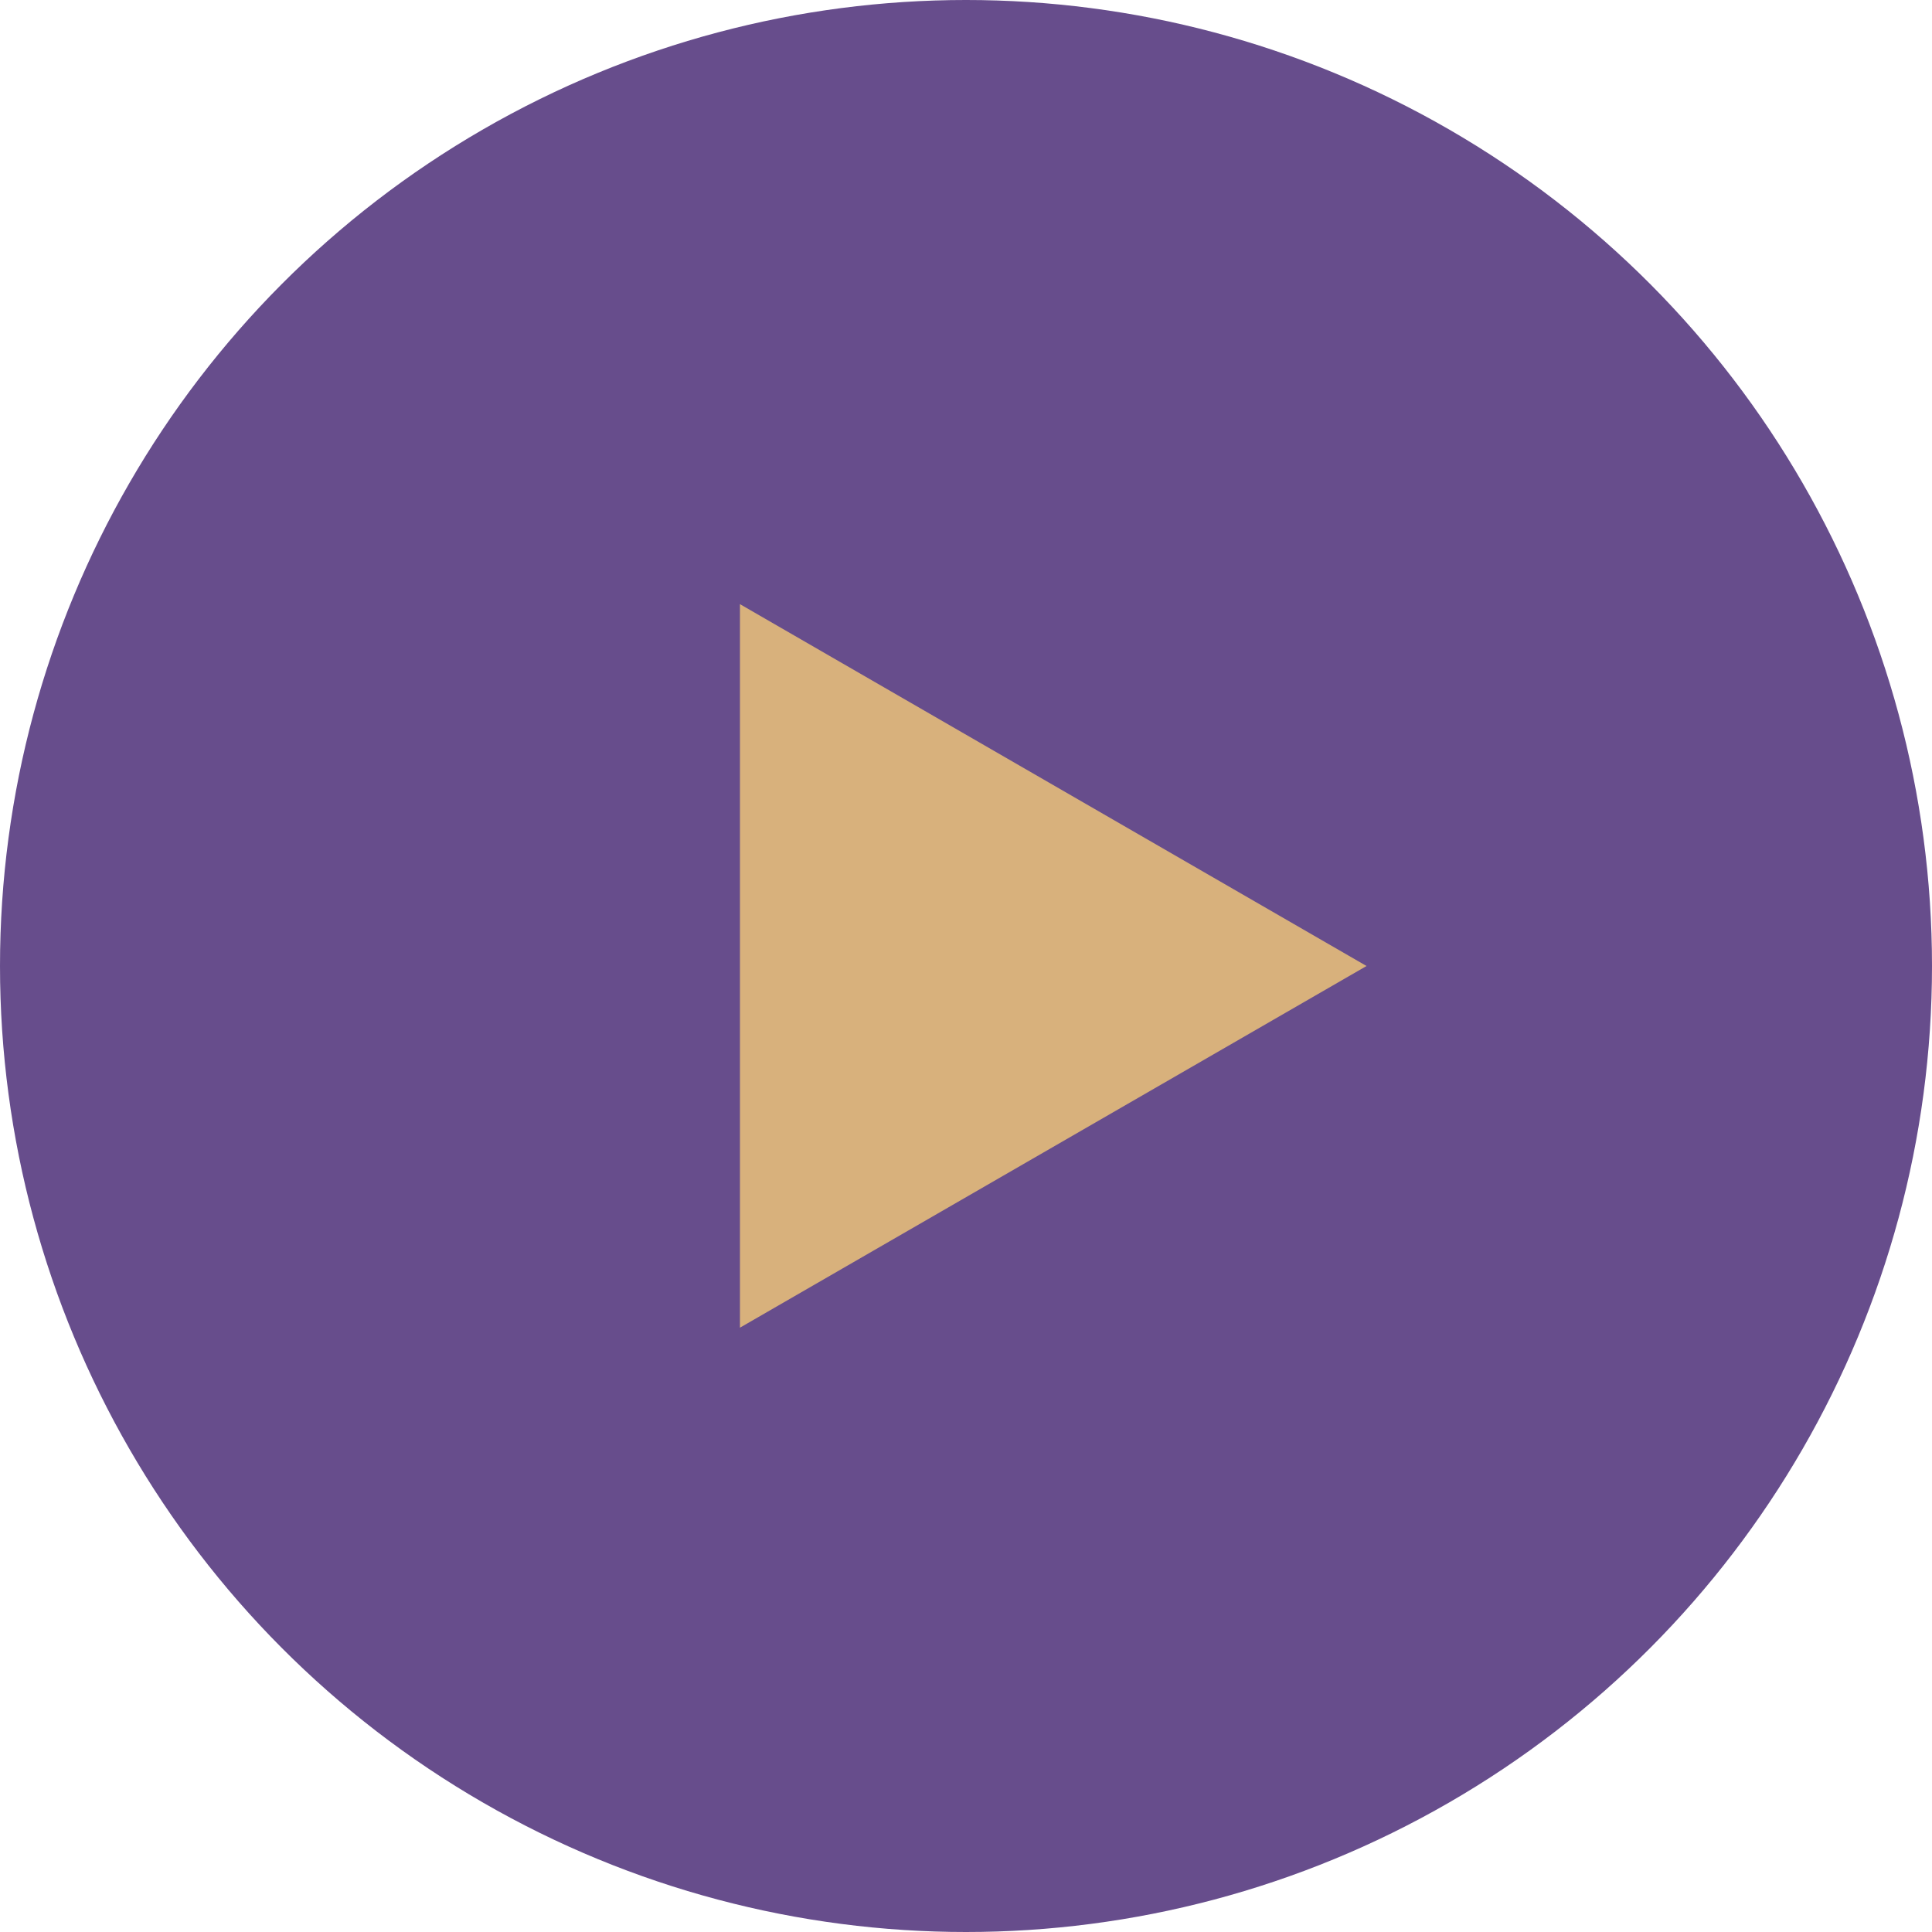
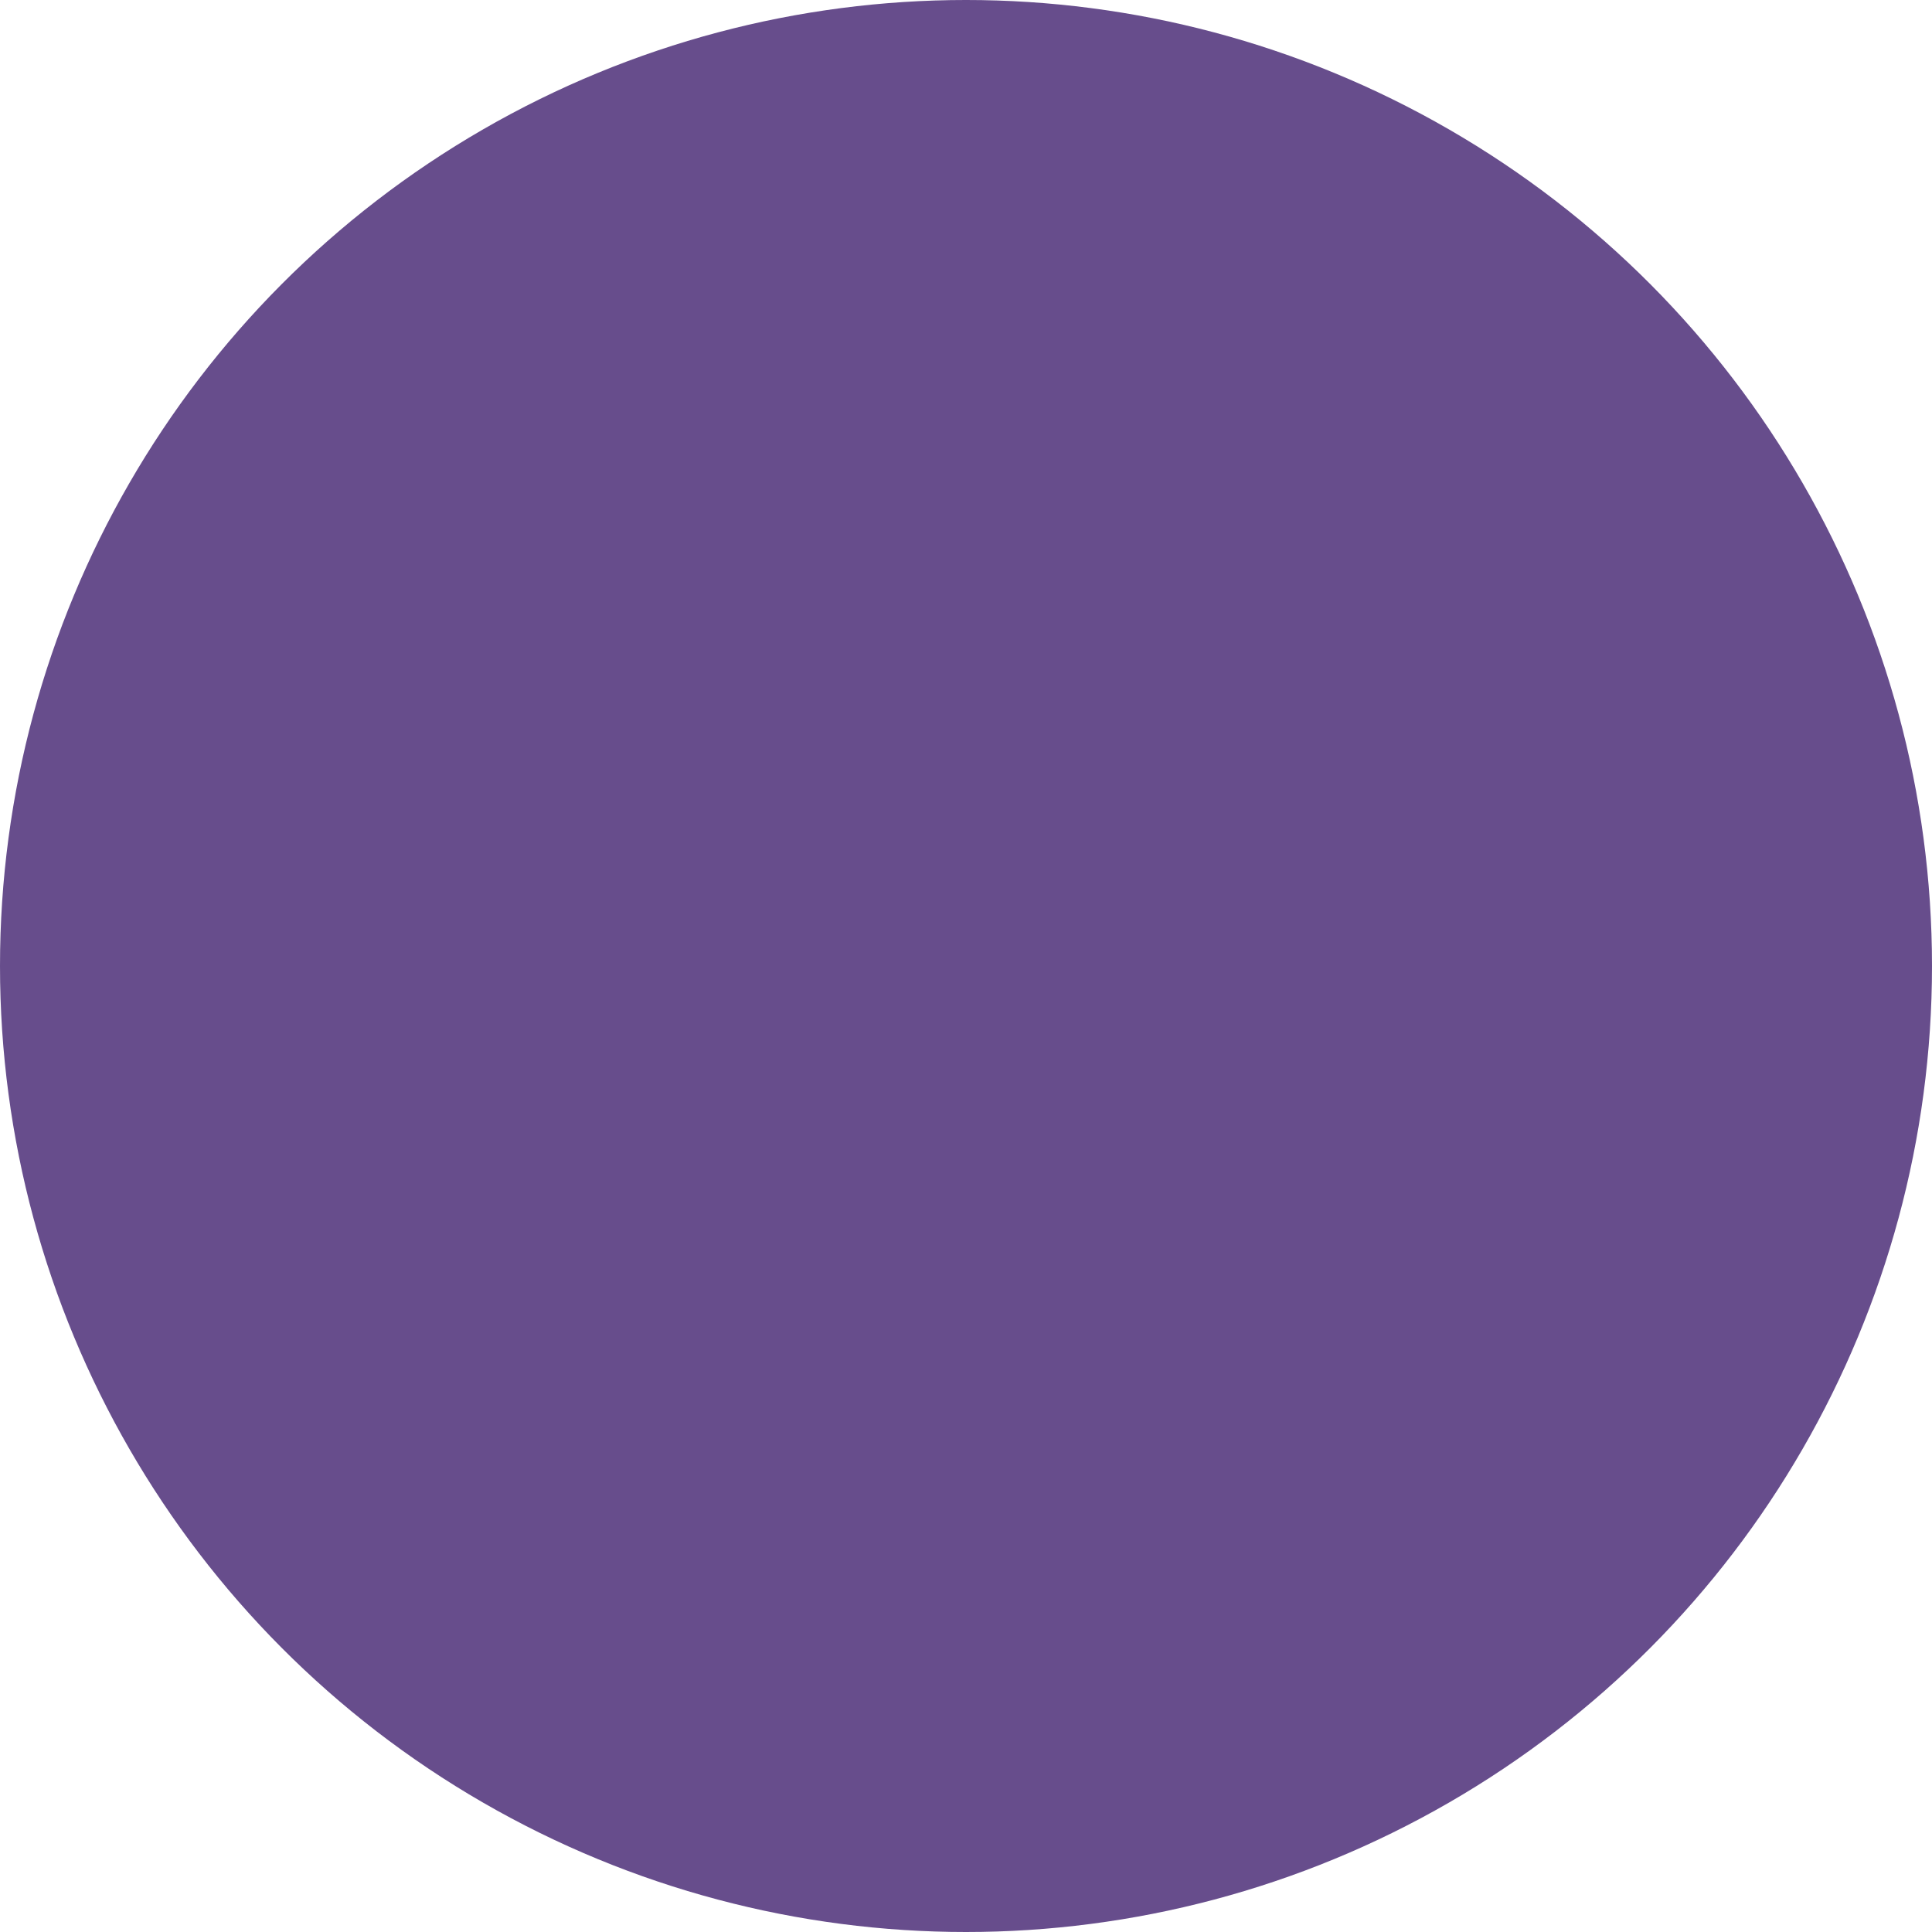
<svg xmlns="http://www.w3.org/2000/svg" viewBox="0 0 115.38 115.38">
  <defs>
    <style>.cls-1{fill:#351266;opacity:0.75;}.cls-2{fill:#d8b17c;}</style>
  </defs>
  <g id="menu">
    <circle class="cls-1" cx="57.69" cy="57.69" r="57.69" />
-     <polygon class="cls-2" points="81.61 57.69 44.19 36.08 44.19 79.29 81.61 57.69" />
  </g>
</svg>